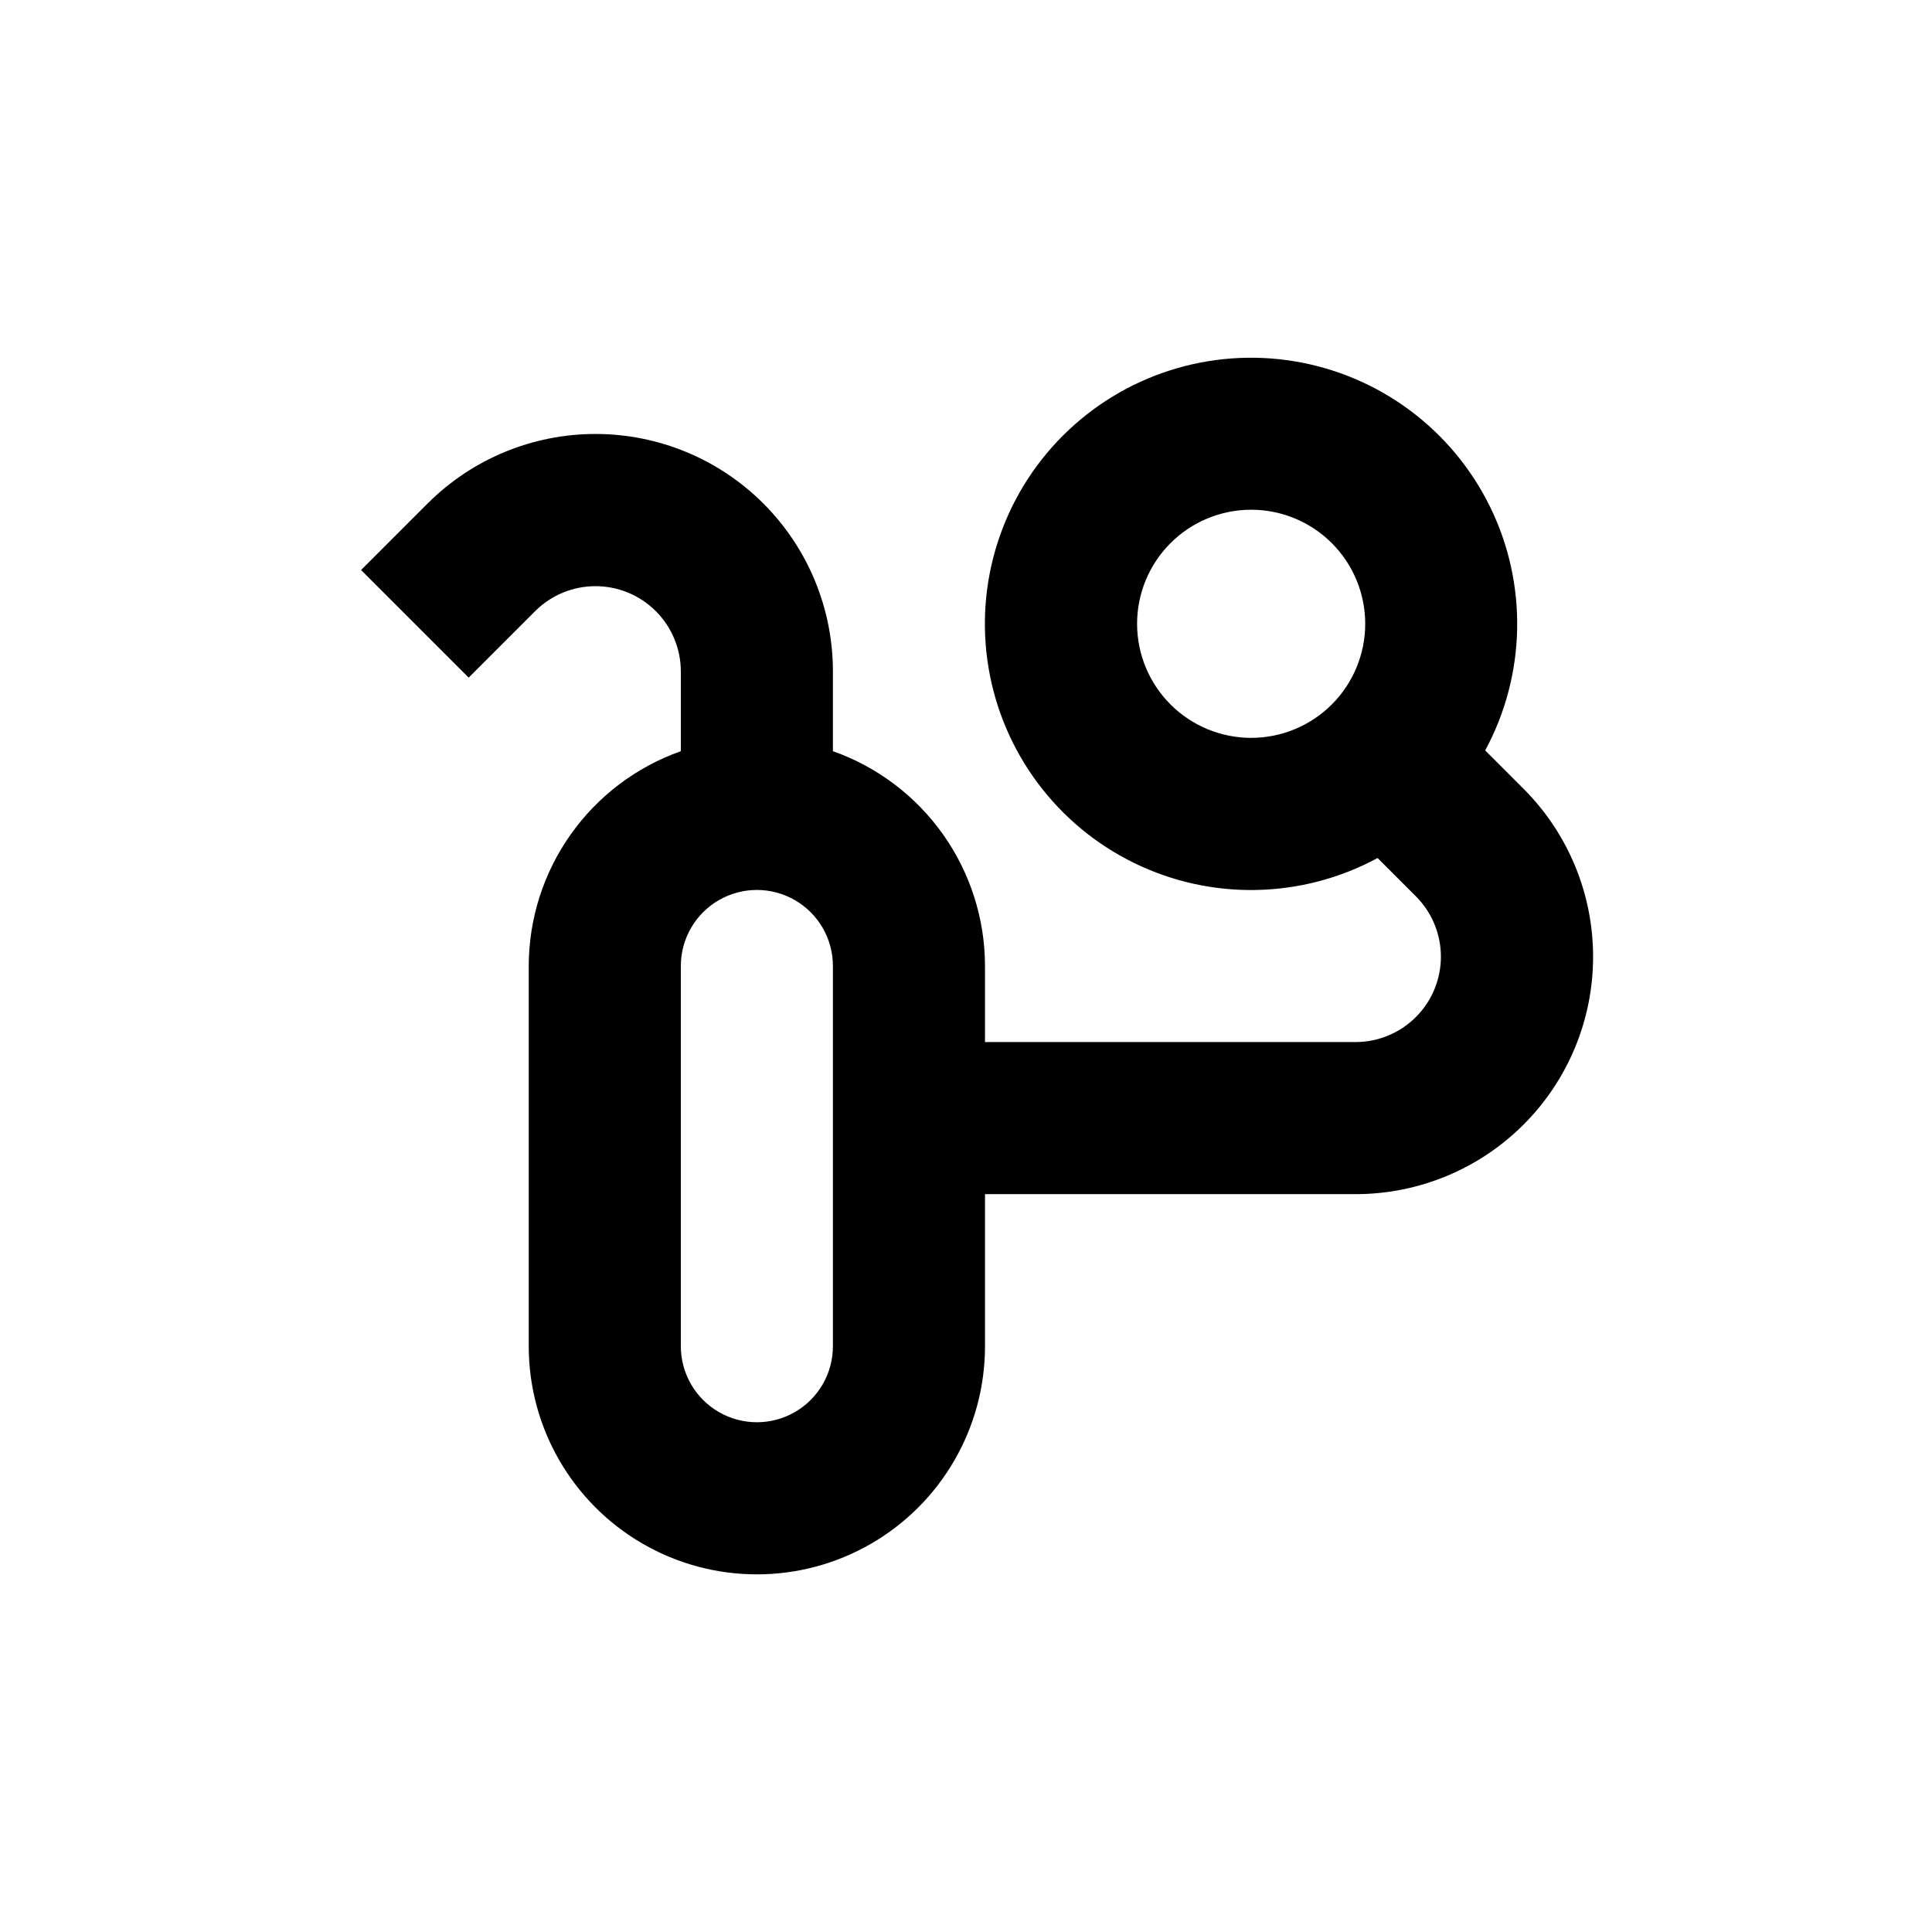
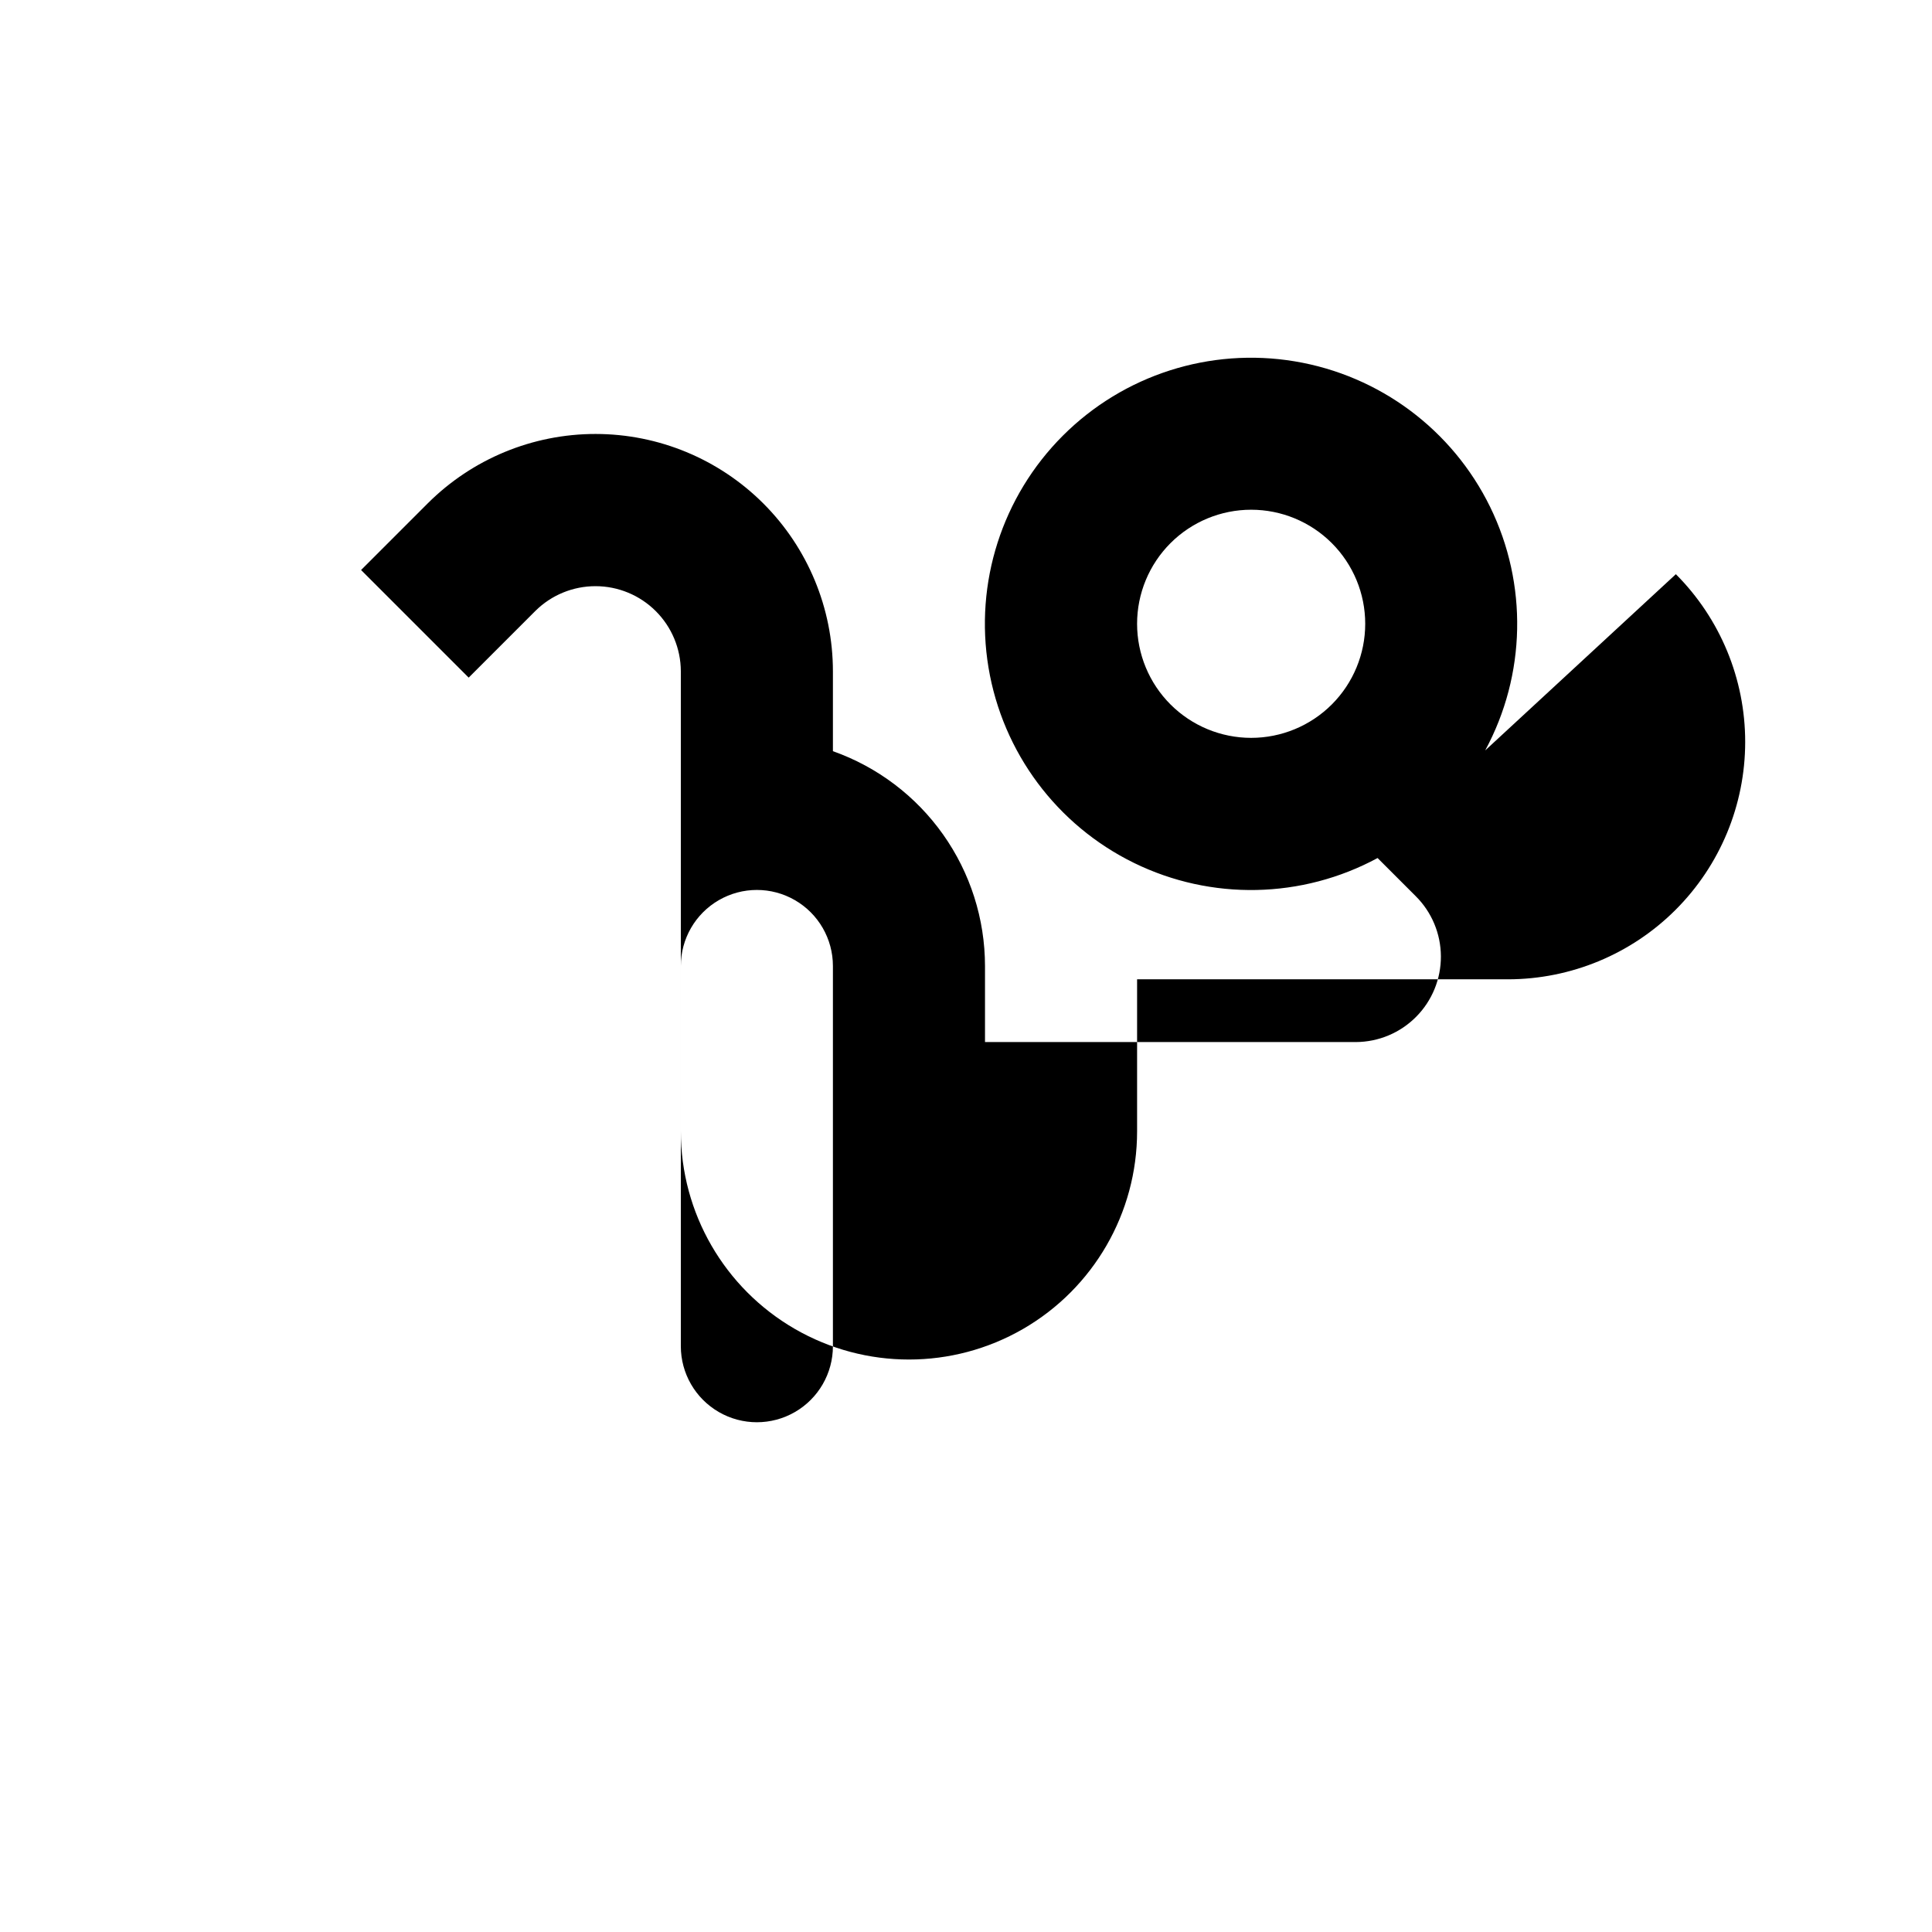
<svg xmlns="http://www.w3.org/2000/svg" fill="#000000" width="800px" height="800px" version="1.1" viewBox="144 144 512 512">
-   <path d="m537.59 342.87c10.828-20.039 11.316-44.078 1.305-64.539-10.016-20.461-29.293-34.824-51.762-38.57-22.469-3.746-45.363 3.59-61.469 19.699-16.109 16.105-23.445 39-19.699 61.469 3.746 22.473 18.109 41.75 38.57 51.762 20.461 10.012 44.5 9.523 64.539-1.305l10.078 10.078-0.004-0.004c4.266 4.223 6.676 9.969 6.703 15.969 0.027 6-2.328 11.766-6.555 16.027-4.223 4.262-9.965 6.672-15.969 6.699h-98.293v-20.152c-0.012-12.492-3.894-24.672-11.113-34.867-7.215-10.191-17.414-17.902-29.191-22.066v-21.207c-0.016-16.672-6.648-32.656-18.441-44.441-11.793-11.785-27.777-18.41-44.449-18.418s-32.664 6.598-44.469 18.371l-17.684 17.684 28.516 28.516 17.684-17.684c4.246-4.207 9.98-6.562 15.957-6.551 5.977 0.012 11.703 2.383 15.938 6.606 4.231 4.219 6.621 9.941 6.644 15.918v21.207c-11.773 4.164-21.973 11.875-29.188 22.066-7.219 10.195-11.102 22.375-11.117 34.867v100.76c0 21.598 11.523 41.555 30.23 52.355 18.703 10.801 41.75 10.801 60.457 0 18.703-10.801 30.227-30.758 30.227-52.355v-40.305h98.293c16.672-0.02 32.656-6.652 44.441-18.445 11.785-11.789 18.41-27.777 18.418-44.449s-6.598-32.664-18.371-44.469zm-172.86 157.89c0 7.199-3.84 13.852-10.074 17.449-6.234 3.602-13.918 3.602-20.152 0-6.234-3.598-10.078-10.25-10.078-17.449v-100.76c0-7.203 3.844-13.855 10.078-17.453 6.234-3.602 13.918-3.602 20.152 0 6.234 3.598 10.074 10.25 10.074 17.453zm80.609-191.45c0-8.016 3.188-15.707 8.855-21.375 5.668-5.668 13.359-8.852 21.375-8.852 8.016 0 15.707 3.184 21.375 8.852 5.668 5.668 8.852 13.359 8.852 21.375s-3.184 15.707-8.852 21.375c-5.668 5.668-13.359 8.855-21.375 8.855-8.016 0-15.707-3.188-21.375-8.855-5.668-5.668-8.855-13.359-8.855-21.375z" />
+   <path d="m537.59 342.87c10.828-20.039 11.316-44.078 1.305-64.539-10.016-20.461-29.293-34.824-51.762-38.57-22.469-3.746-45.363 3.59-61.469 19.699-16.109 16.105-23.445 39-19.699 61.469 3.746 22.473 18.109 41.75 38.57 51.762 20.461 10.012 44.5 9.523 64.539-1.305l10.078 10.078-0.004-0.004c4.266 4.223 6.676 9.969 6.703 15.969 0.027 6-2.328 11.766-6.555 16.027-4.223 4.262-9.965 6.672-15.969 6.699h-98.293v-20.152c-0.012-12.492-3.894-24.672-11.113-34.867-7.215-10.191-17.414-17.902-29.191-22.066v-21.207c-0.016-16.672-6.648-32.656-18.441-44.441-11.793-11.785-27.777-18.41-44.449-18.418s-32.664 6.598-44.469 18.371l-17.684 17.684 28.516 28.516 17.684-17.684c4.246-4.207 9.98-6.562 15.957-6.551 5.977 0.012 11.703 2.383 15.938 6.606 4.231 4.219 6.621 9.941 6.644 15.918v21.207v100.76c0 21.598 11.523 41.555 30.23 52.355 18.703 10.801 41.75 10.801 60.457 0 18.703-10.801 30.227-30.758 30.227-52.355v-40.305h98.293c16.672-0.02 32.656-6.652 44.441-18.445 11.785-11.789 18.41-27.777 18.418-44.449s-6.598-32.664-18.371-44.469zm-172.86 157.89c0 7.199-3.84 13.852-10.074 17.449-6.234 3.602-13.918 3.602-20.152 0-6.234-3.598-10.078-10.25-10.078-17.449v-100.76c0-7.203 3.844-13.855 10.078-17.453 6.234-3.602 13.918-3.602 20.152 0 6.234 3.598 10.074 10.25 10.074 17.453zm80.609-191.45c0-8.016 3.188-15.707 8.855-21.375 5.668-5.668 13.359-8.852 21.375-8.852 8.016 0 15.707 3.184 21.375 8.852 5.668 5.668 8.852 13.359 8.852 21.375s-3.184 15.707-8.852 21.375c-5.668 5.668-13.359 8.855-21.375 8.855-8.016 0-15.707-3.188-21.375-8.855-5.668-5.668-8.855-13.359-8.855-21.375z" />
</svg>